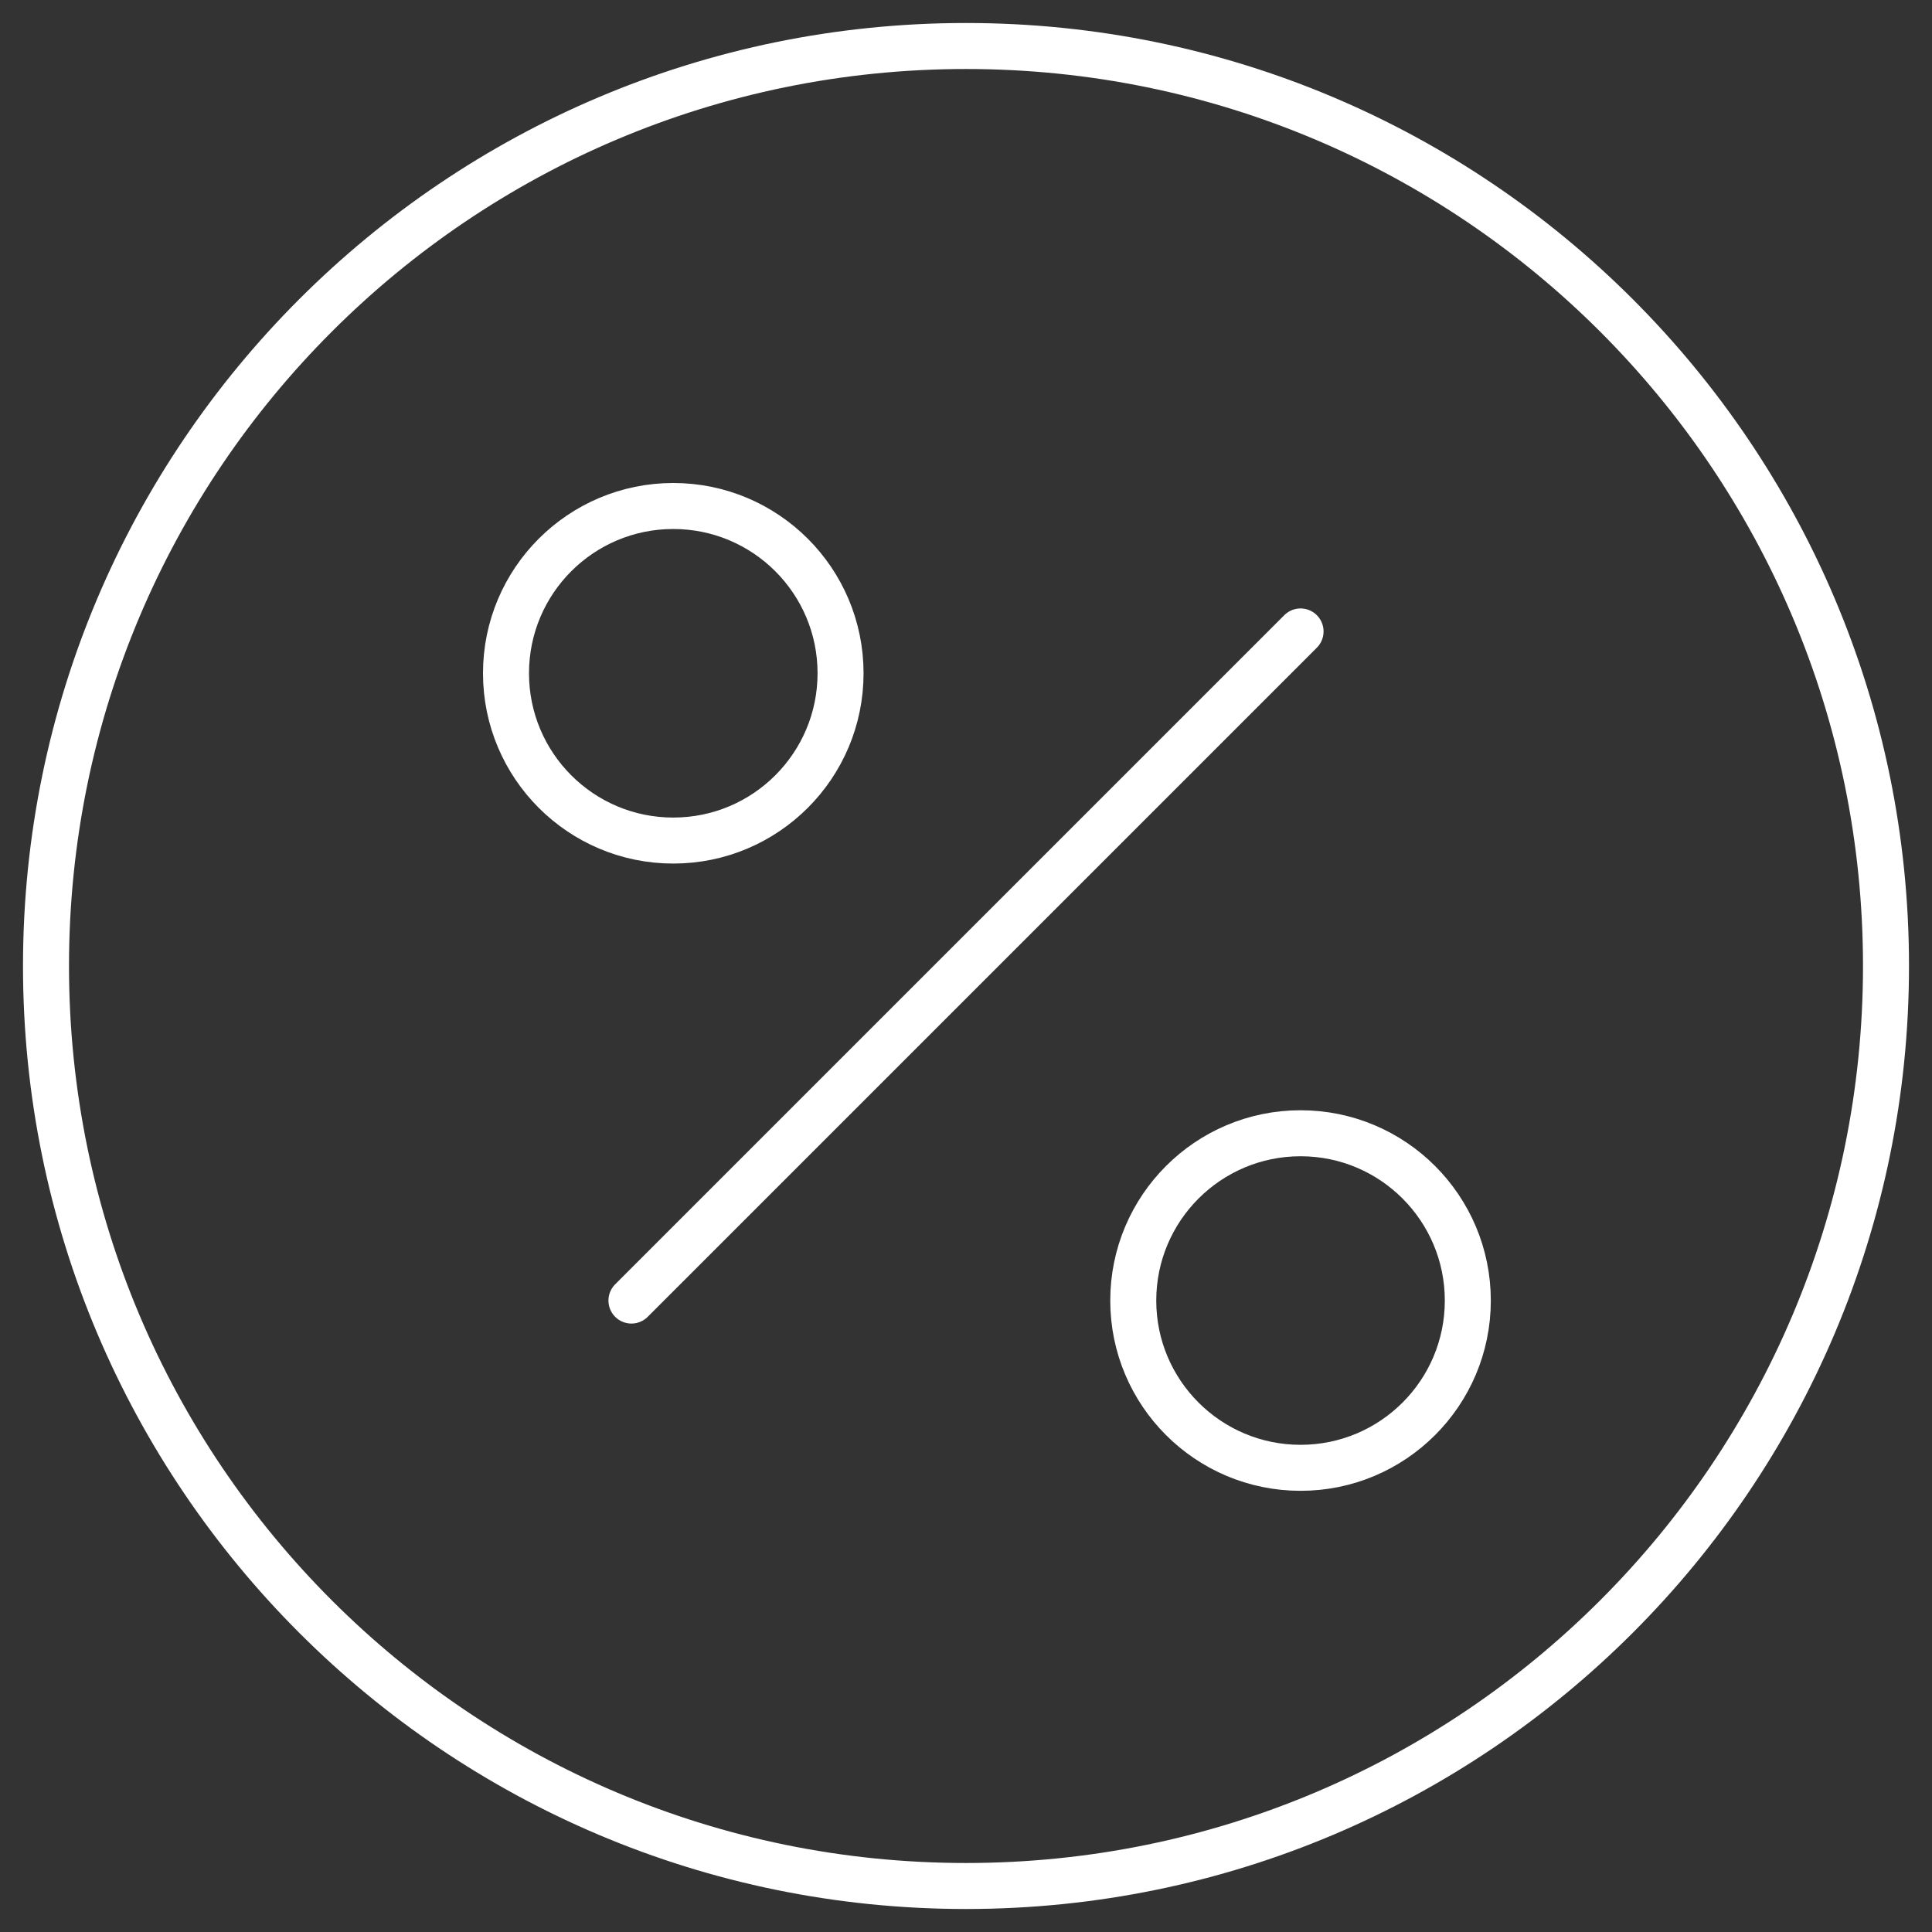
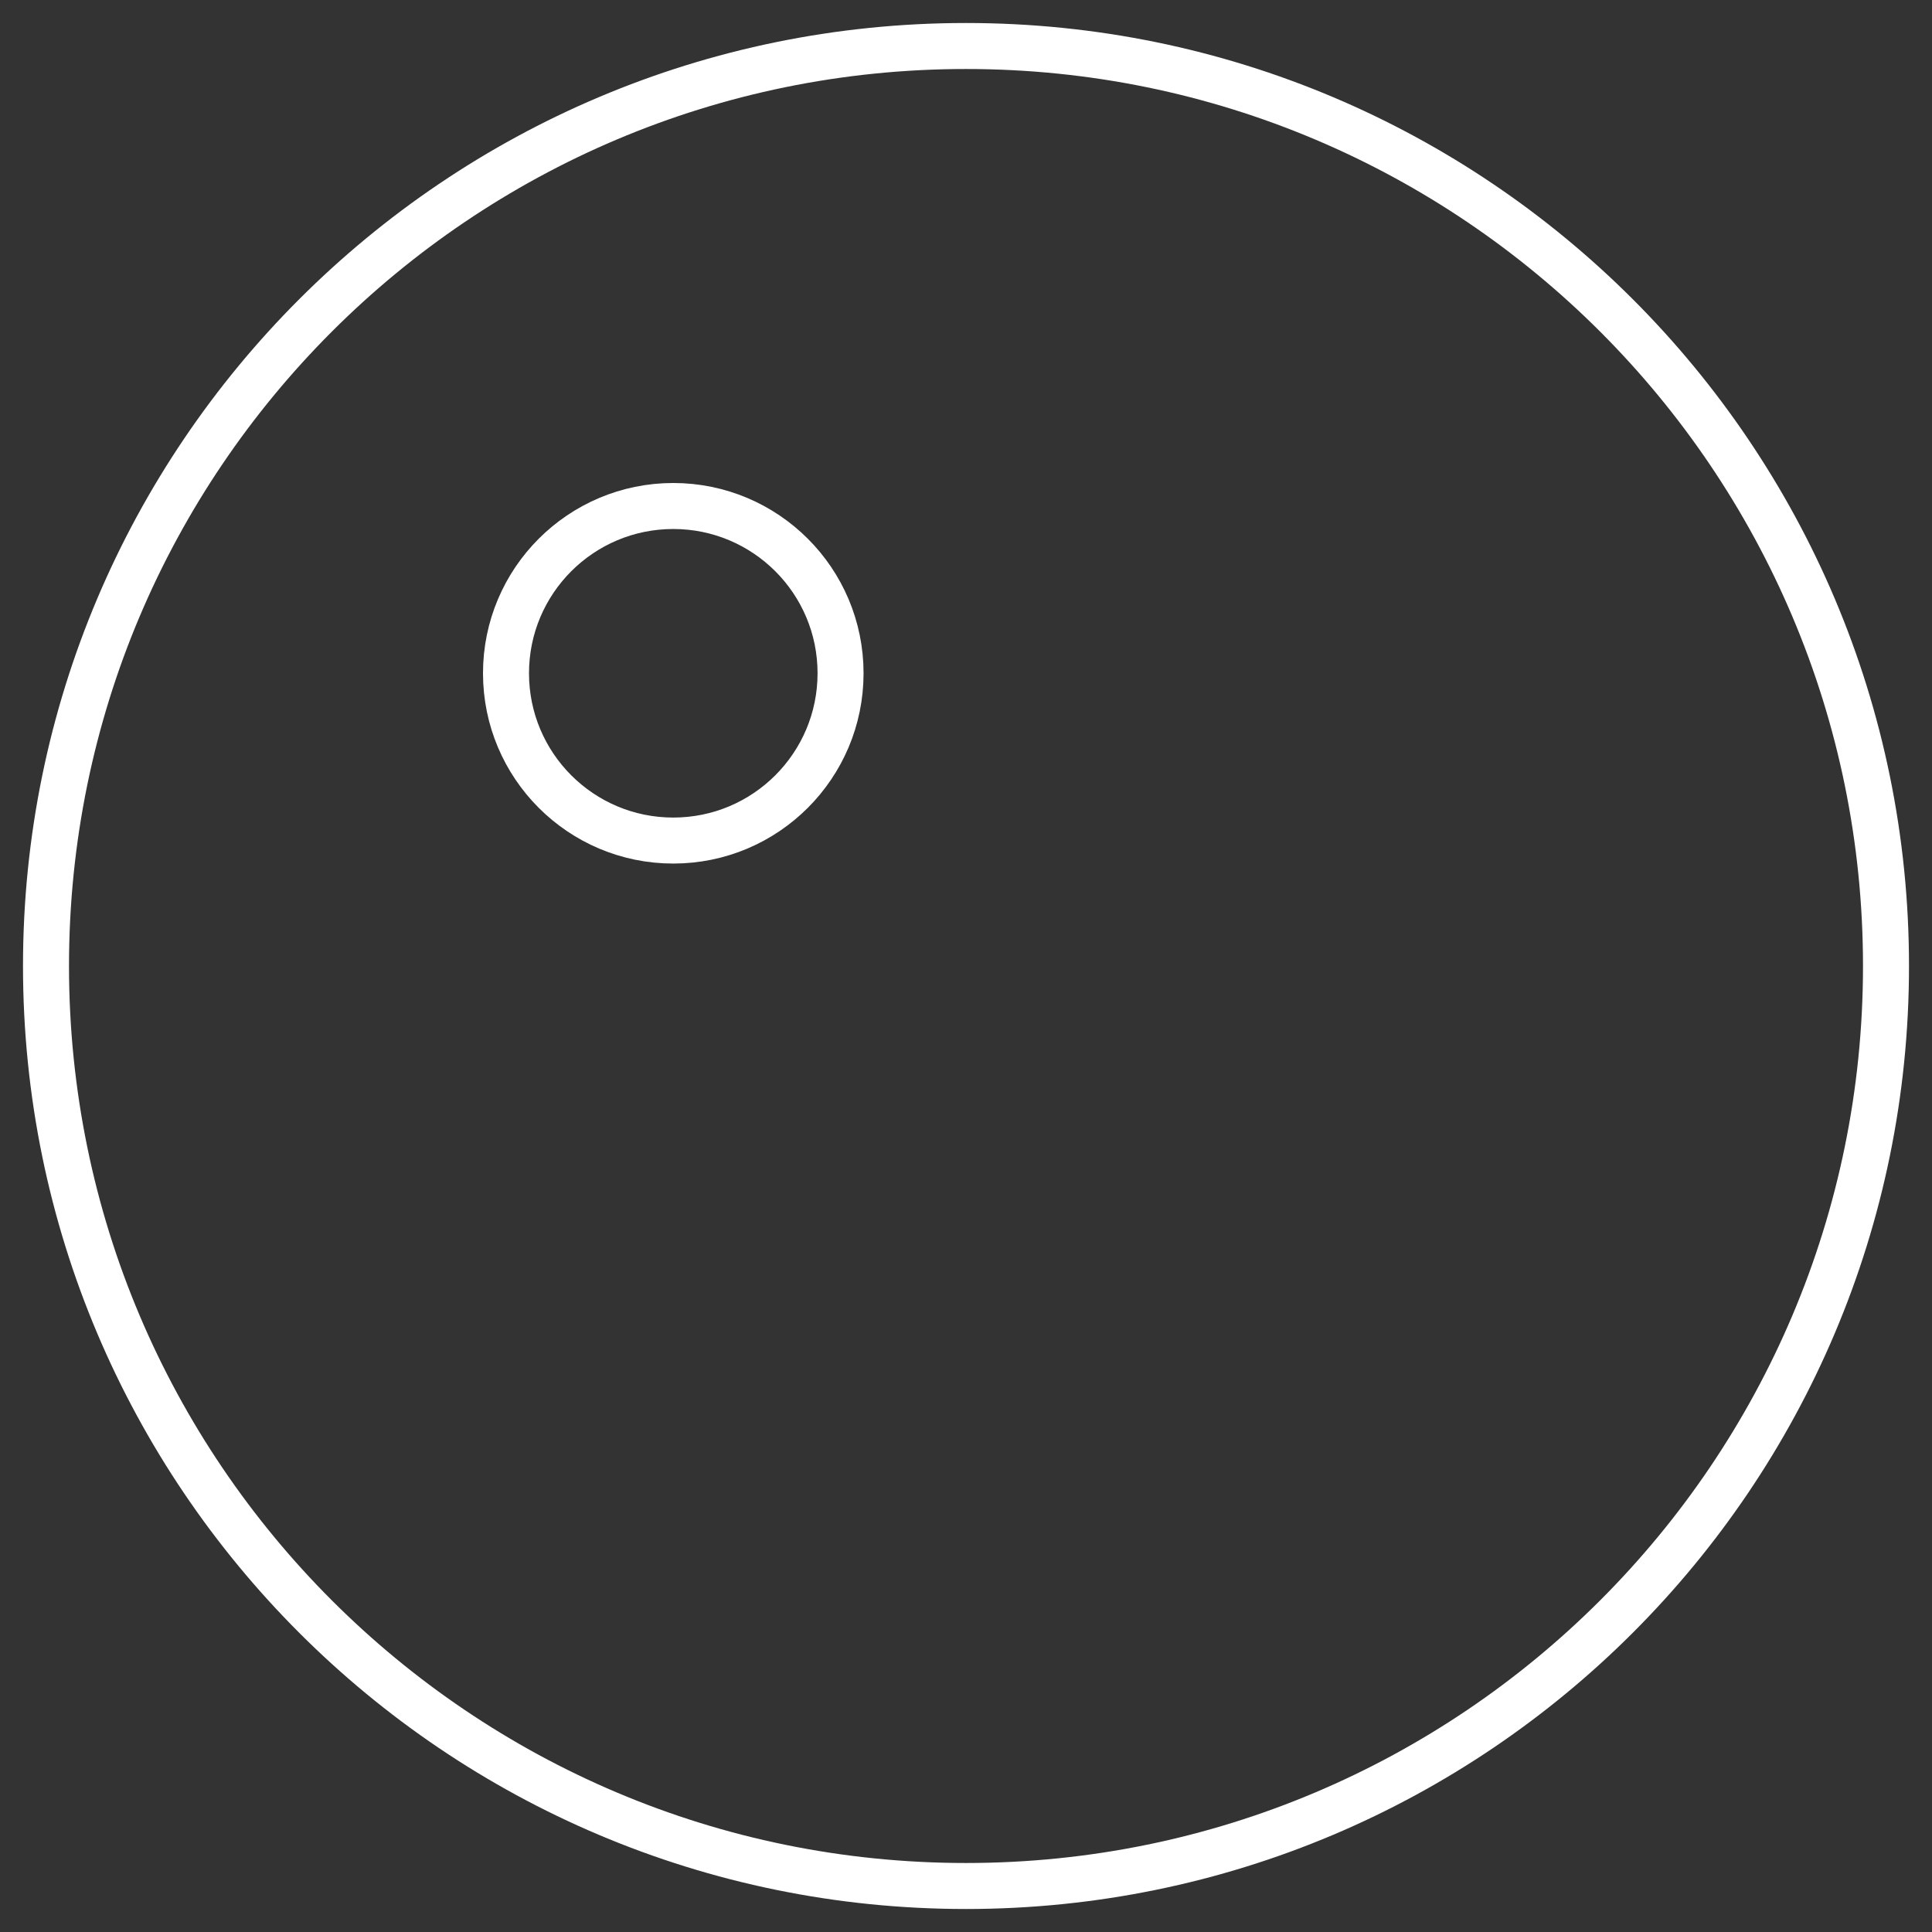
<svg xmlns="http://www.w3.org/2000/svg" width="42px" height="42px" viewBox="0 0 42 42" version="1.1">
  <rect x="0" y="0" width="42" height="42" fill="#333333" stroke="none" />
  <title>ico_nizjistroski</title>
  <desc>Created with Sketch.</desc>
  <g id="VALU-DESKTOP" stroke="none" stroke-width="1" fill="none" fill-rule="evenodd" stroke-linecap="round" stroke-linejoin="round">
    <g id="TS-932-Moneta-03-Retailers" transform="translate(-109, -537)" stroke="#FFFFFF">
      <g id="Group-10" transform="translate(110, 538)">
        <g id="ico_nizjistroski">
          <g id="Group-3">
            <path d="M20,0 C31.045,0 40,8.955 40,20 C40,31.045 31.045,40 20,40 C8.955,40 0,31.045 0,20 C0,8.955 8.955,0 20,0 L20,0 Z" id="Stroke-34" />
            <path d="M13.636,10 C15.645,10 17.273,11.628 17.273,13.636 C17.273,15.645 15.645,17.273 13.636,17.273 C11.628,17.273 10,15.645 10,13.636 C10,11.628 11.628,10 13.636,10 L13.636,10 Z" id="Stroke-36" />
-             <path d="M27.273,23.636 C29.281,23.636 30.909,25.265 30.909,27.273 C30.909,29.281 29.281,30.909 27.273,30.909 C25.265,30.909 23.636,29.281 23.636,27.273 C23.636,25.265 25.265,23.636 27.273,23.636 L27.273,23.636 Z" id="Stroke-38" />
-             <path d="M12.727,27.273 L27.273,12.727" id="Stroke-40" />
          </g>
        </g>
      </g>
    </g>
  </g>
</svg>